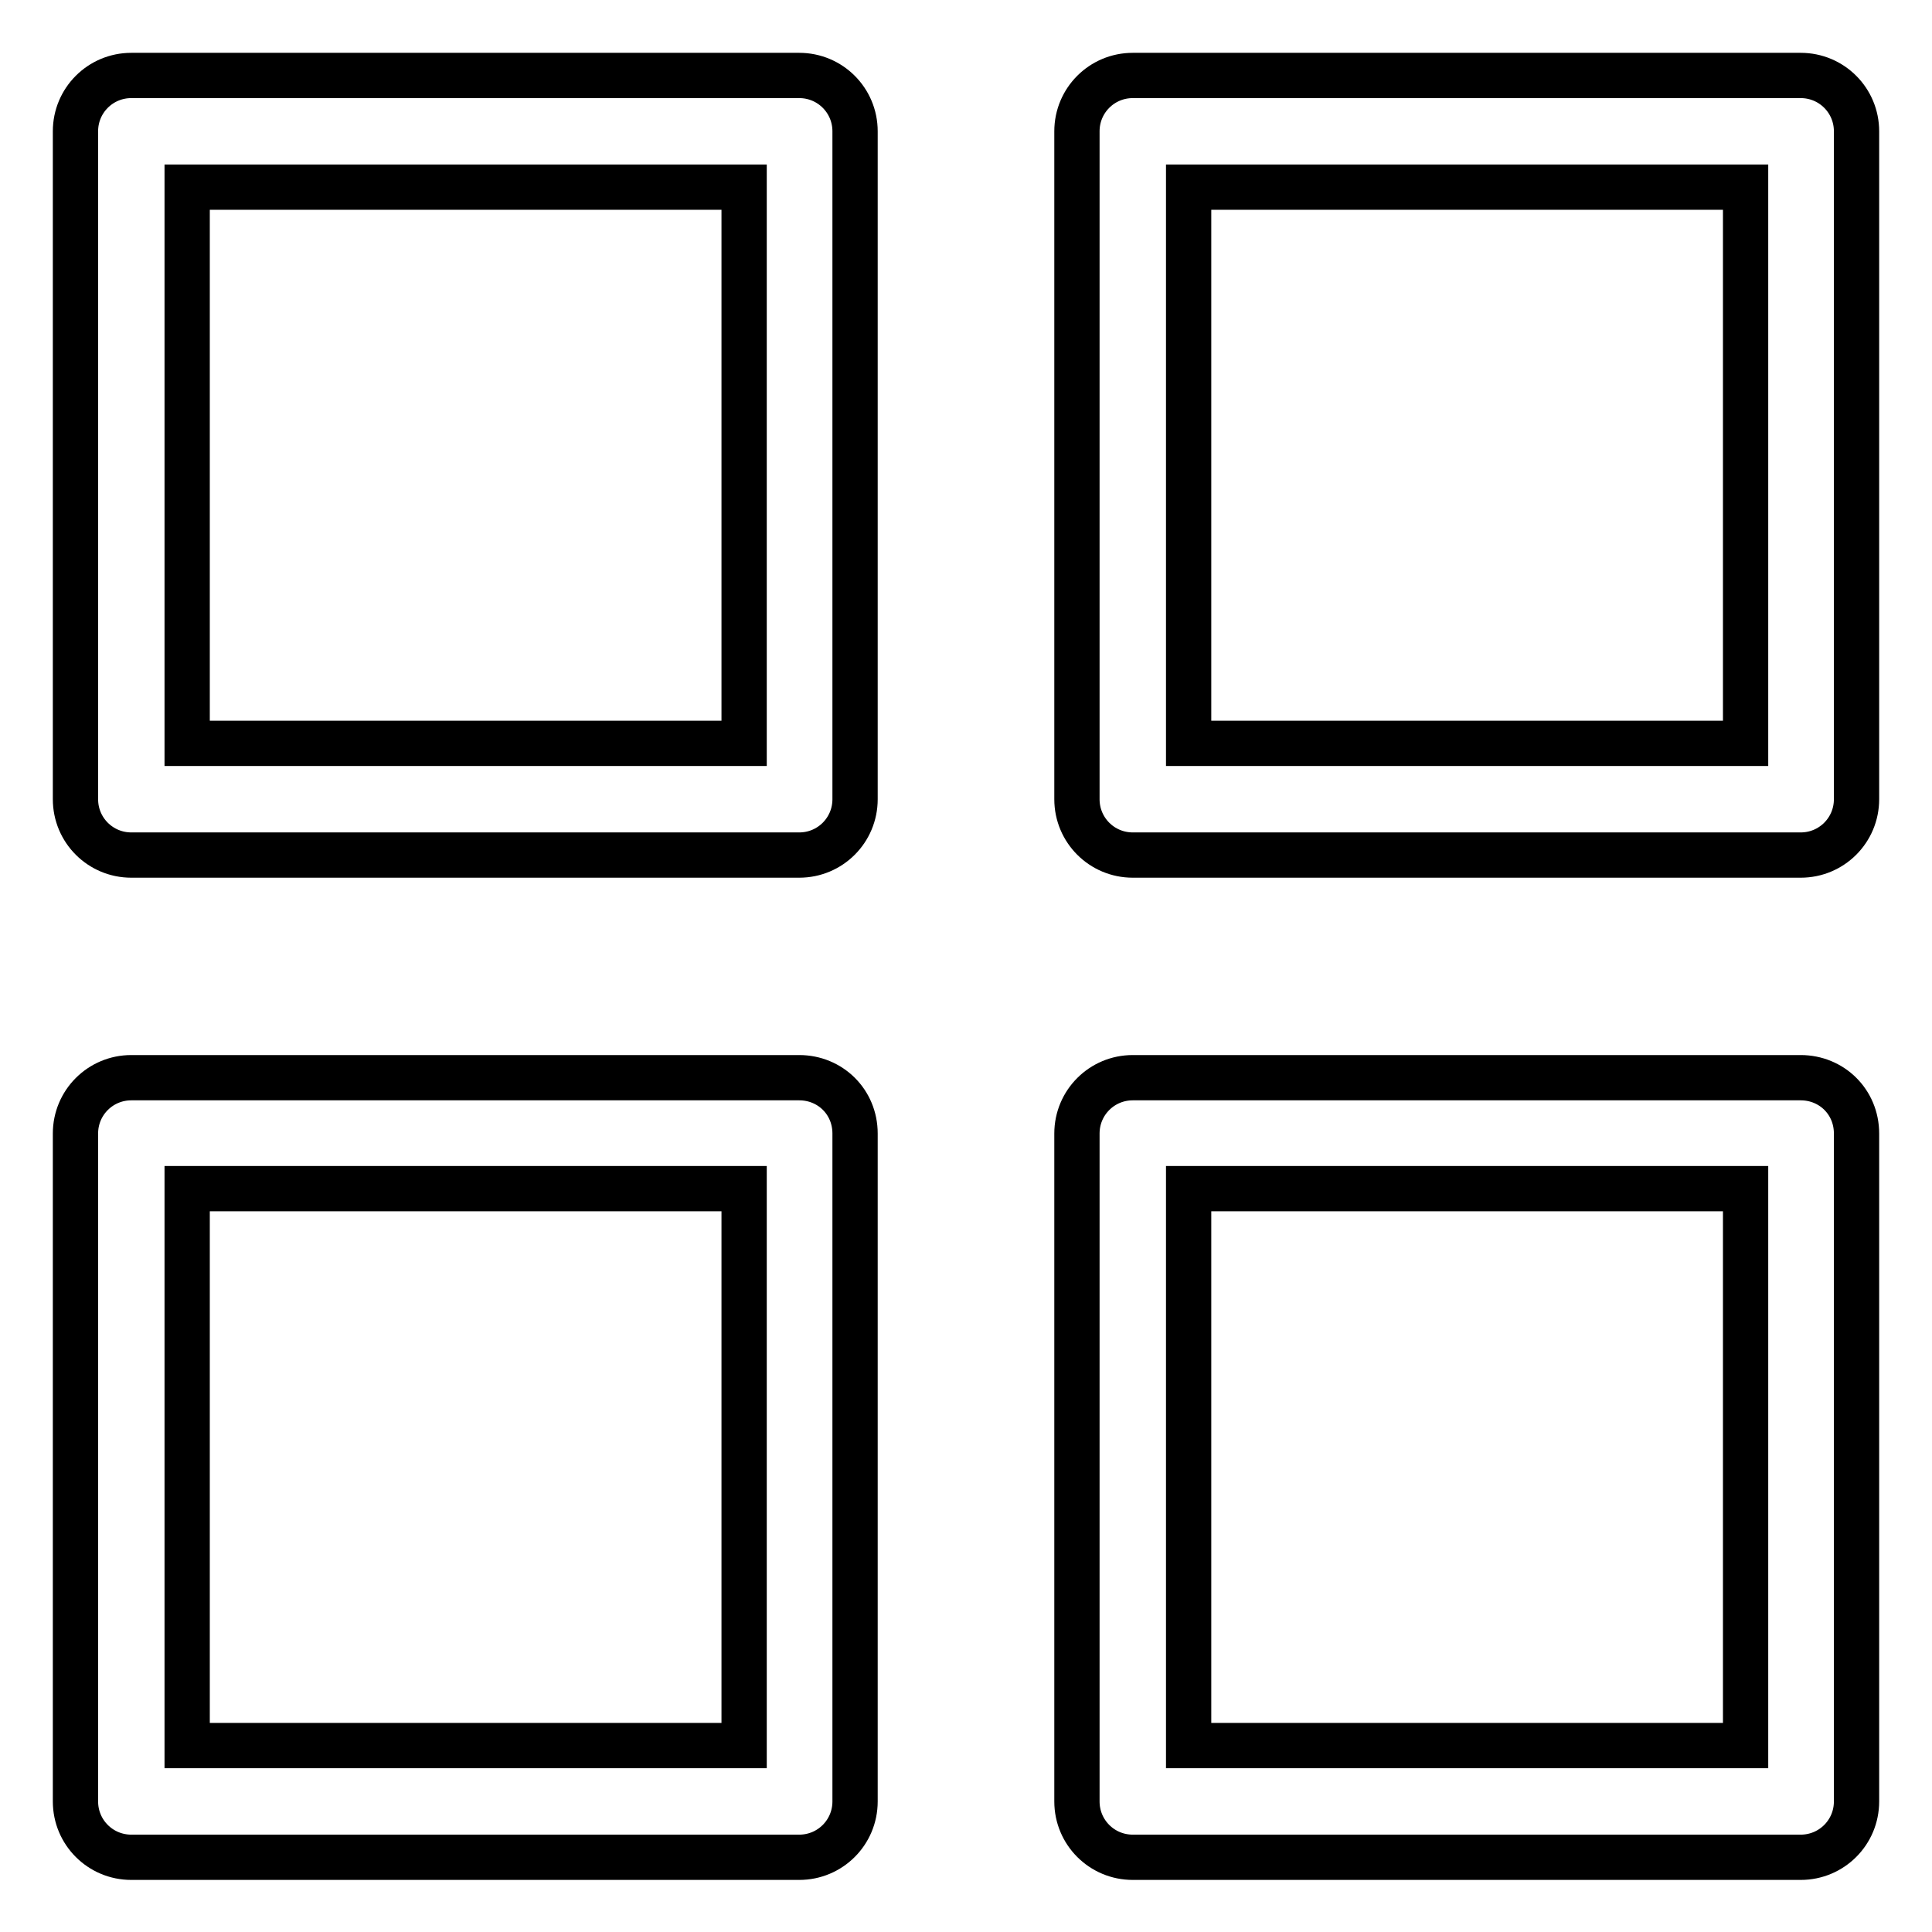
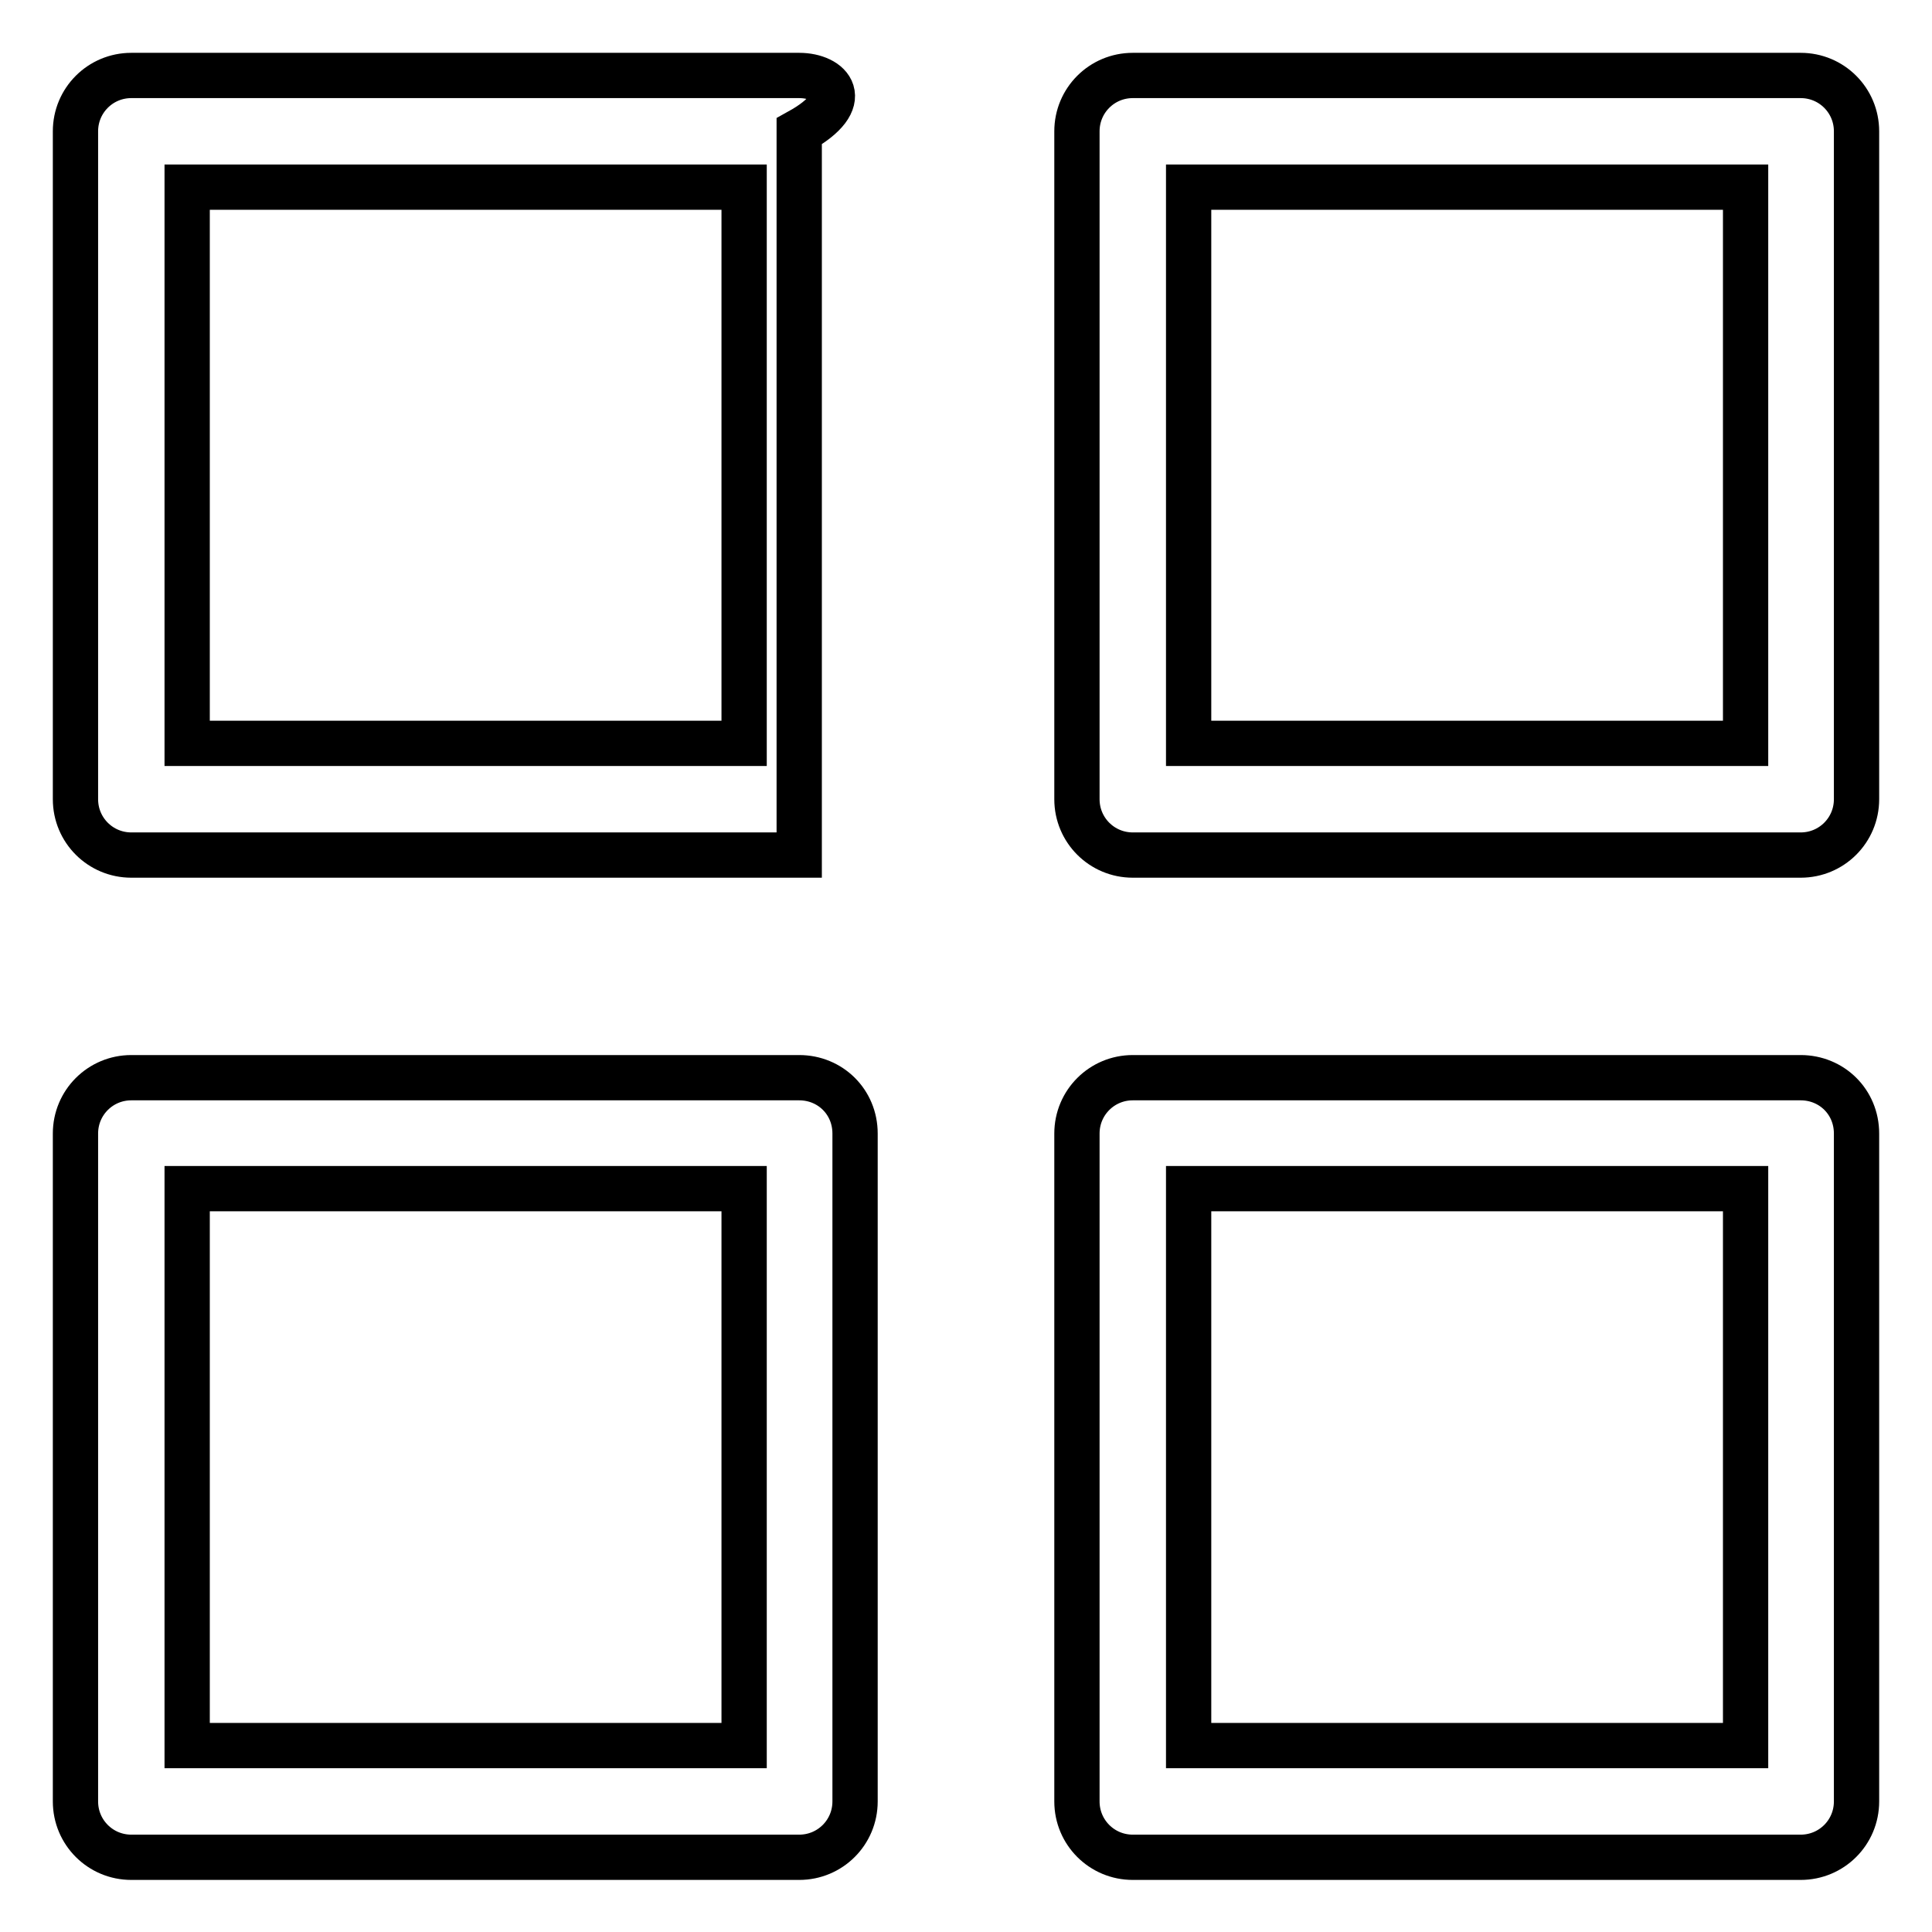
<svg xmlns="http://www.w3.org/2000/svg" version="1.1" x="0px" y="0px" viewBox="0 0 256 256" enable-background="new 0 0 256 256" xml:space="preserve">
  <g>
-     <path stroke-width="6" fill-opacity="0" stroke="#000000" d="M105.9,10H17.4c-4.1,0-7.4,3.3-7.4,7.4v88.5c0,4.1,3.3,7.4,7.4,7.4h88.5c4.1,0,7.4-3.3,7.4-7.4V17.4 C113.3,13.3,110,10,105.9,10z M98.5,98.5H24.8V24.8h73.8V98.5z M238.6,10h-88.5c-4.1,0-7.4,3.3-7.4,7.4v88.5c0,4.1,3.3,7.4,7.4,7.4 h88.5c4.1,0,7.4-3.3,7.4-7.4V17.4C246,13.3,242.7,10,238.6,10z M231.3,98.5h-73.8V24.8h73.8V98.5z M105.9,142.8H17.4 c-4.1,0-7.4,3.3-7.4,7.4v88.5c0,4.1,3.3,7.4,7.4,7.4h88.5c4.1,0,7.4-3.3,7.4-7.4v-88.5C113.3,146,110,142.8,105.9,142.8z  M98.5,231.3H24.8v-73.8h73.8V231.3z M238.6,142.8h-88.5c-4.1,0-7.4,3.3-7.4,7.4v88.5c0,4.1,3.3,7.4,7.4,7.4h88.5 c4.1,0,7.4-3.3,7.4-7.4v-88.5C246,146,242.7,142.8,238.6,142.8z M231.3,231.3h-73.8v-73.8h73.8V231.3z" />
+     <path stroke-width="6" fill-opacity="0" stroke="#000000" d="M105.9,10H17.4c-4.1,0-7.4,3.3-7.4,7.4v88.5c0,4.1,3.3,7.4,7.4,7.4h88.5V17.4 C113.3,13.3,110,10,105.9,10z M98.5,98.5H24.8V24.8h73.8V98.5z M238.6,10h-88.5c-4.1,0-7.4,3.3-7.4,7.4v88.5c0,4.1,3.3,7.4,7.4,7.4 h88.5c4.1,0,7.4-3.3,7.4-7.4V17.4C246,13.3,242.7,10,238.6,10z M231.3,98.5h-73.8V24.8h73.8V98.5z M105.9,142.8H17.4 c-4.1,0-7.4,3.3-7.4,7.4v88.5c0,4.1,3.3,7.4,7.4,7.4h88.5c4.1,0,7.4-3.3,7.4-7.4v-88.5C113.3,146,110,142.8,105.9,142.8z  M98.5,231.3H24.8v-73.8h73.8V231.3z M238.6,142.8h-88.5c-4.1,0-7.4,3.3-7.4,7.4v88.5c0,4.1,3.3,7.4,7.4,7.4h88.5 c4.1,0,7.4-3.3,7.4-7.4v-88.5C246,146,242.7,142.8,238.6,142.8z M231.3,231.3h-73.8v-73.8h73.8V231.3z" />
  </g>
</svg>